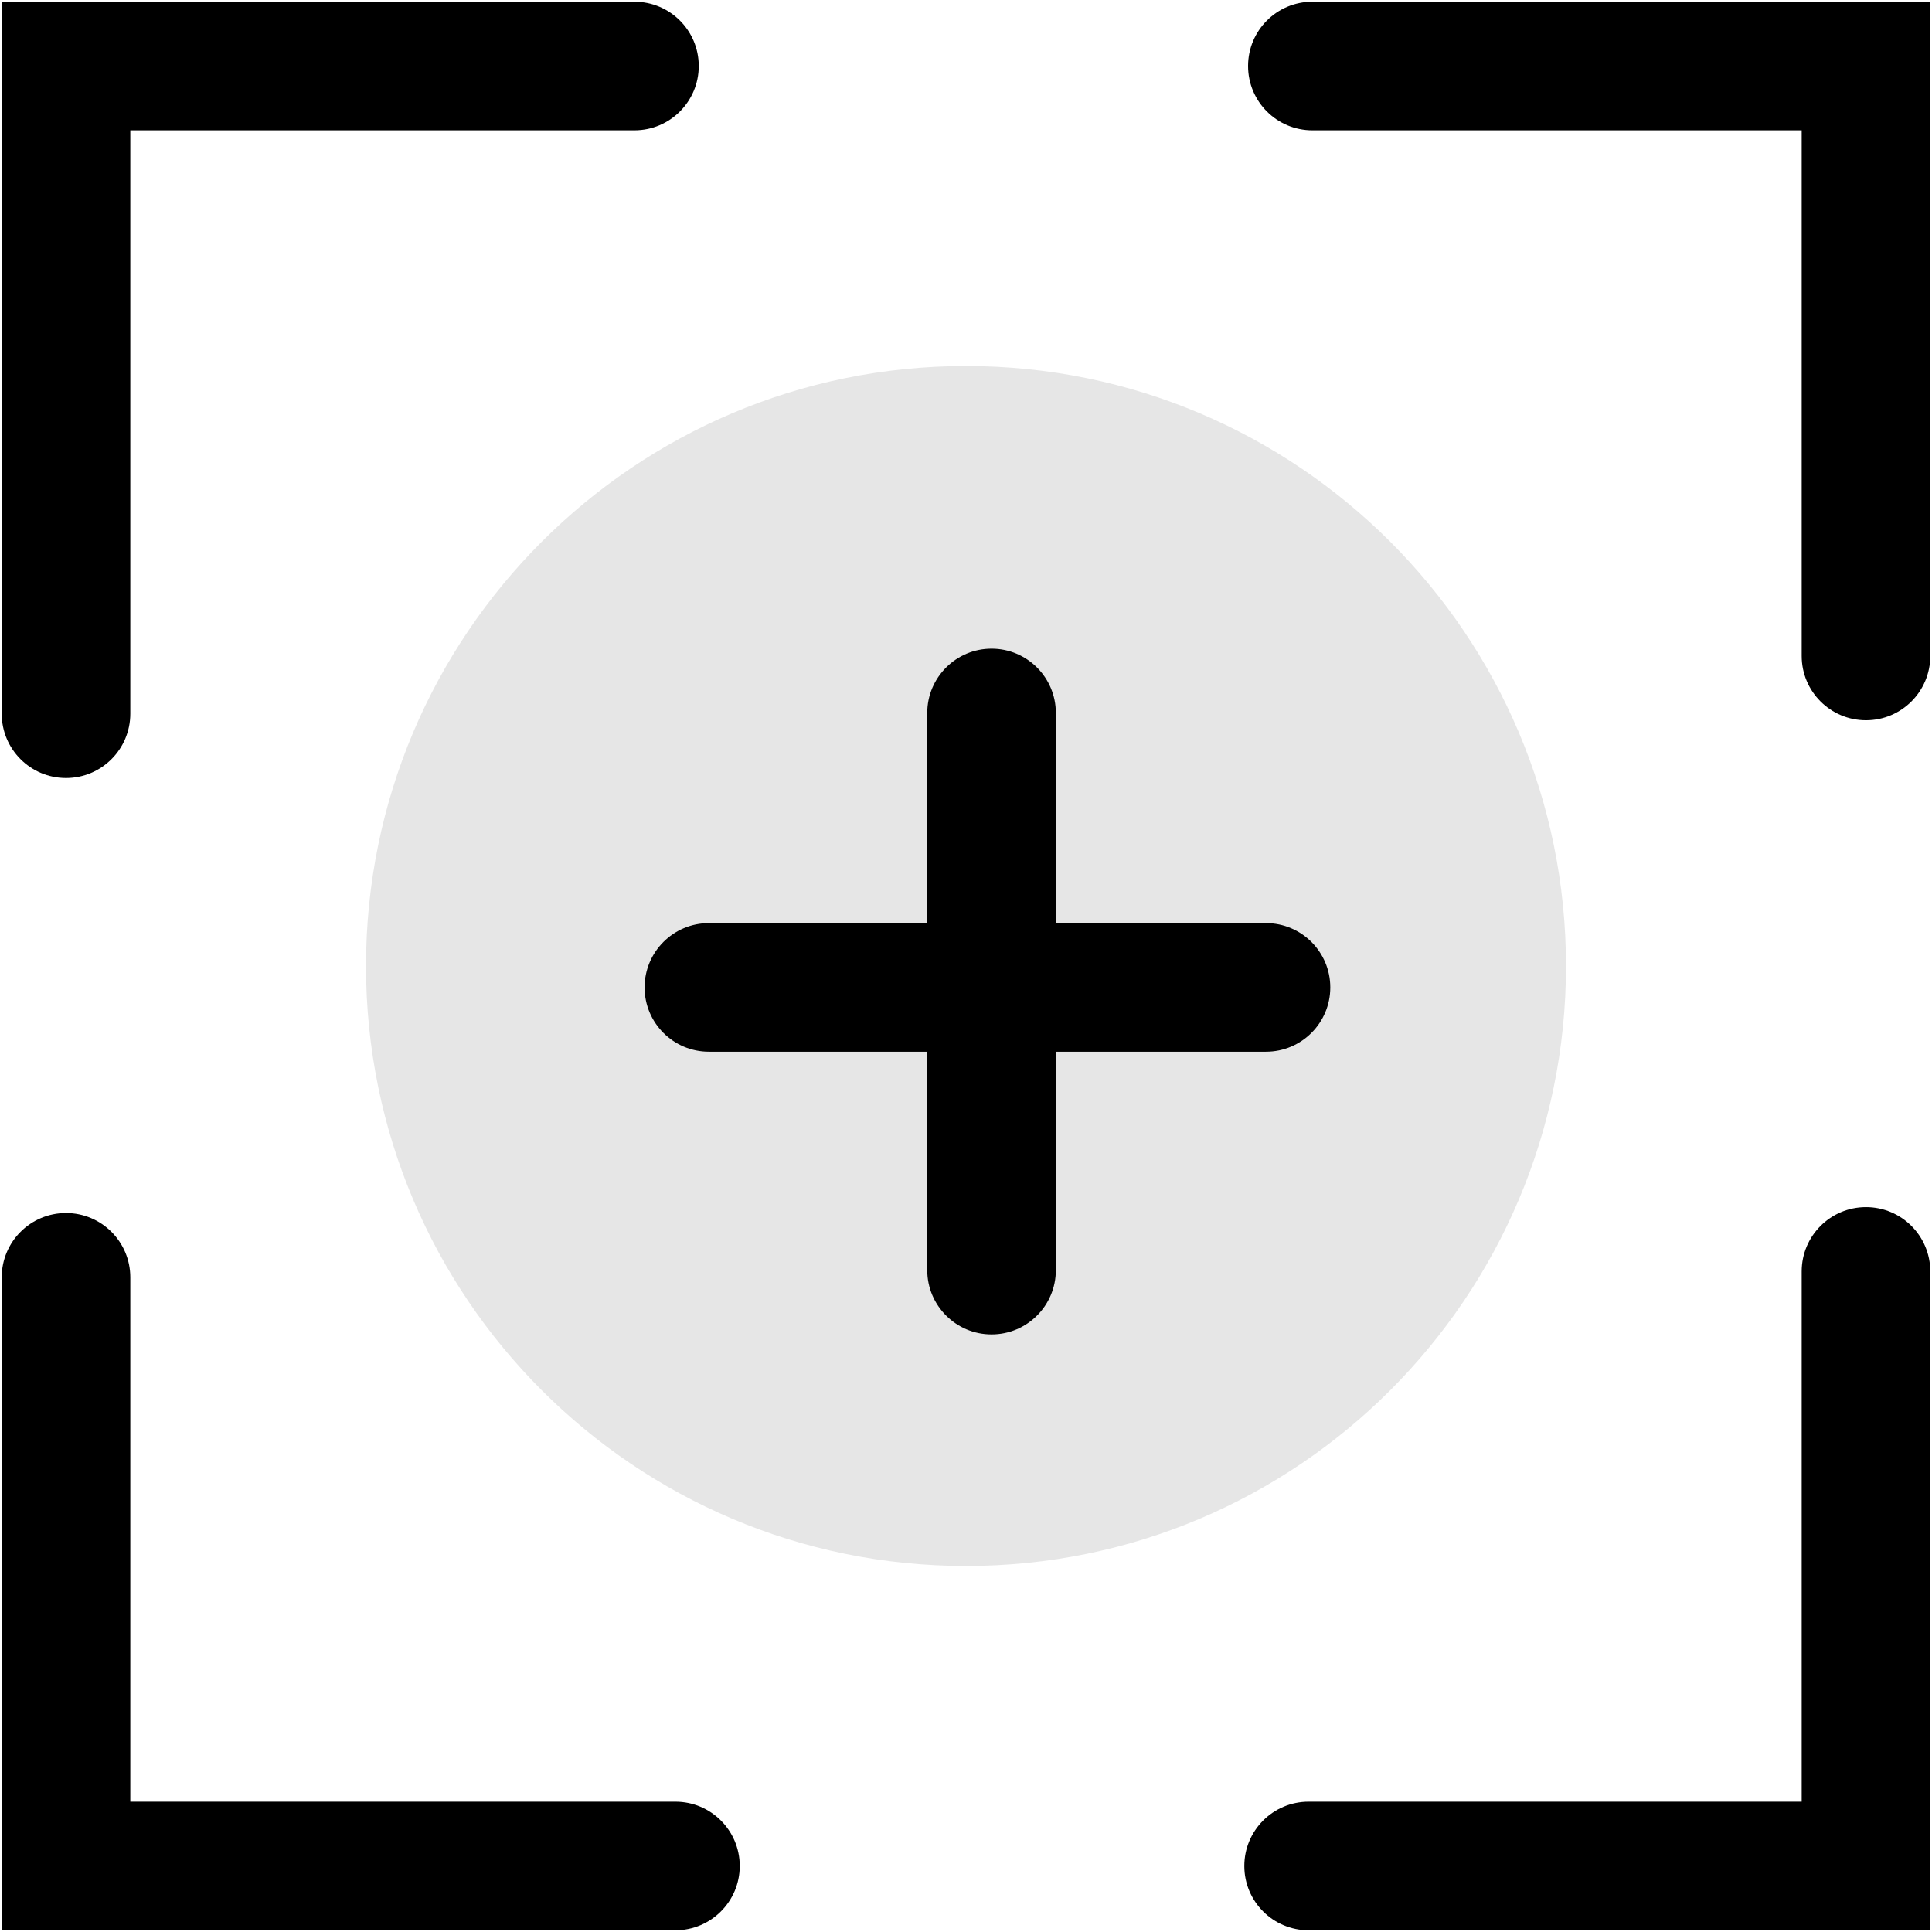
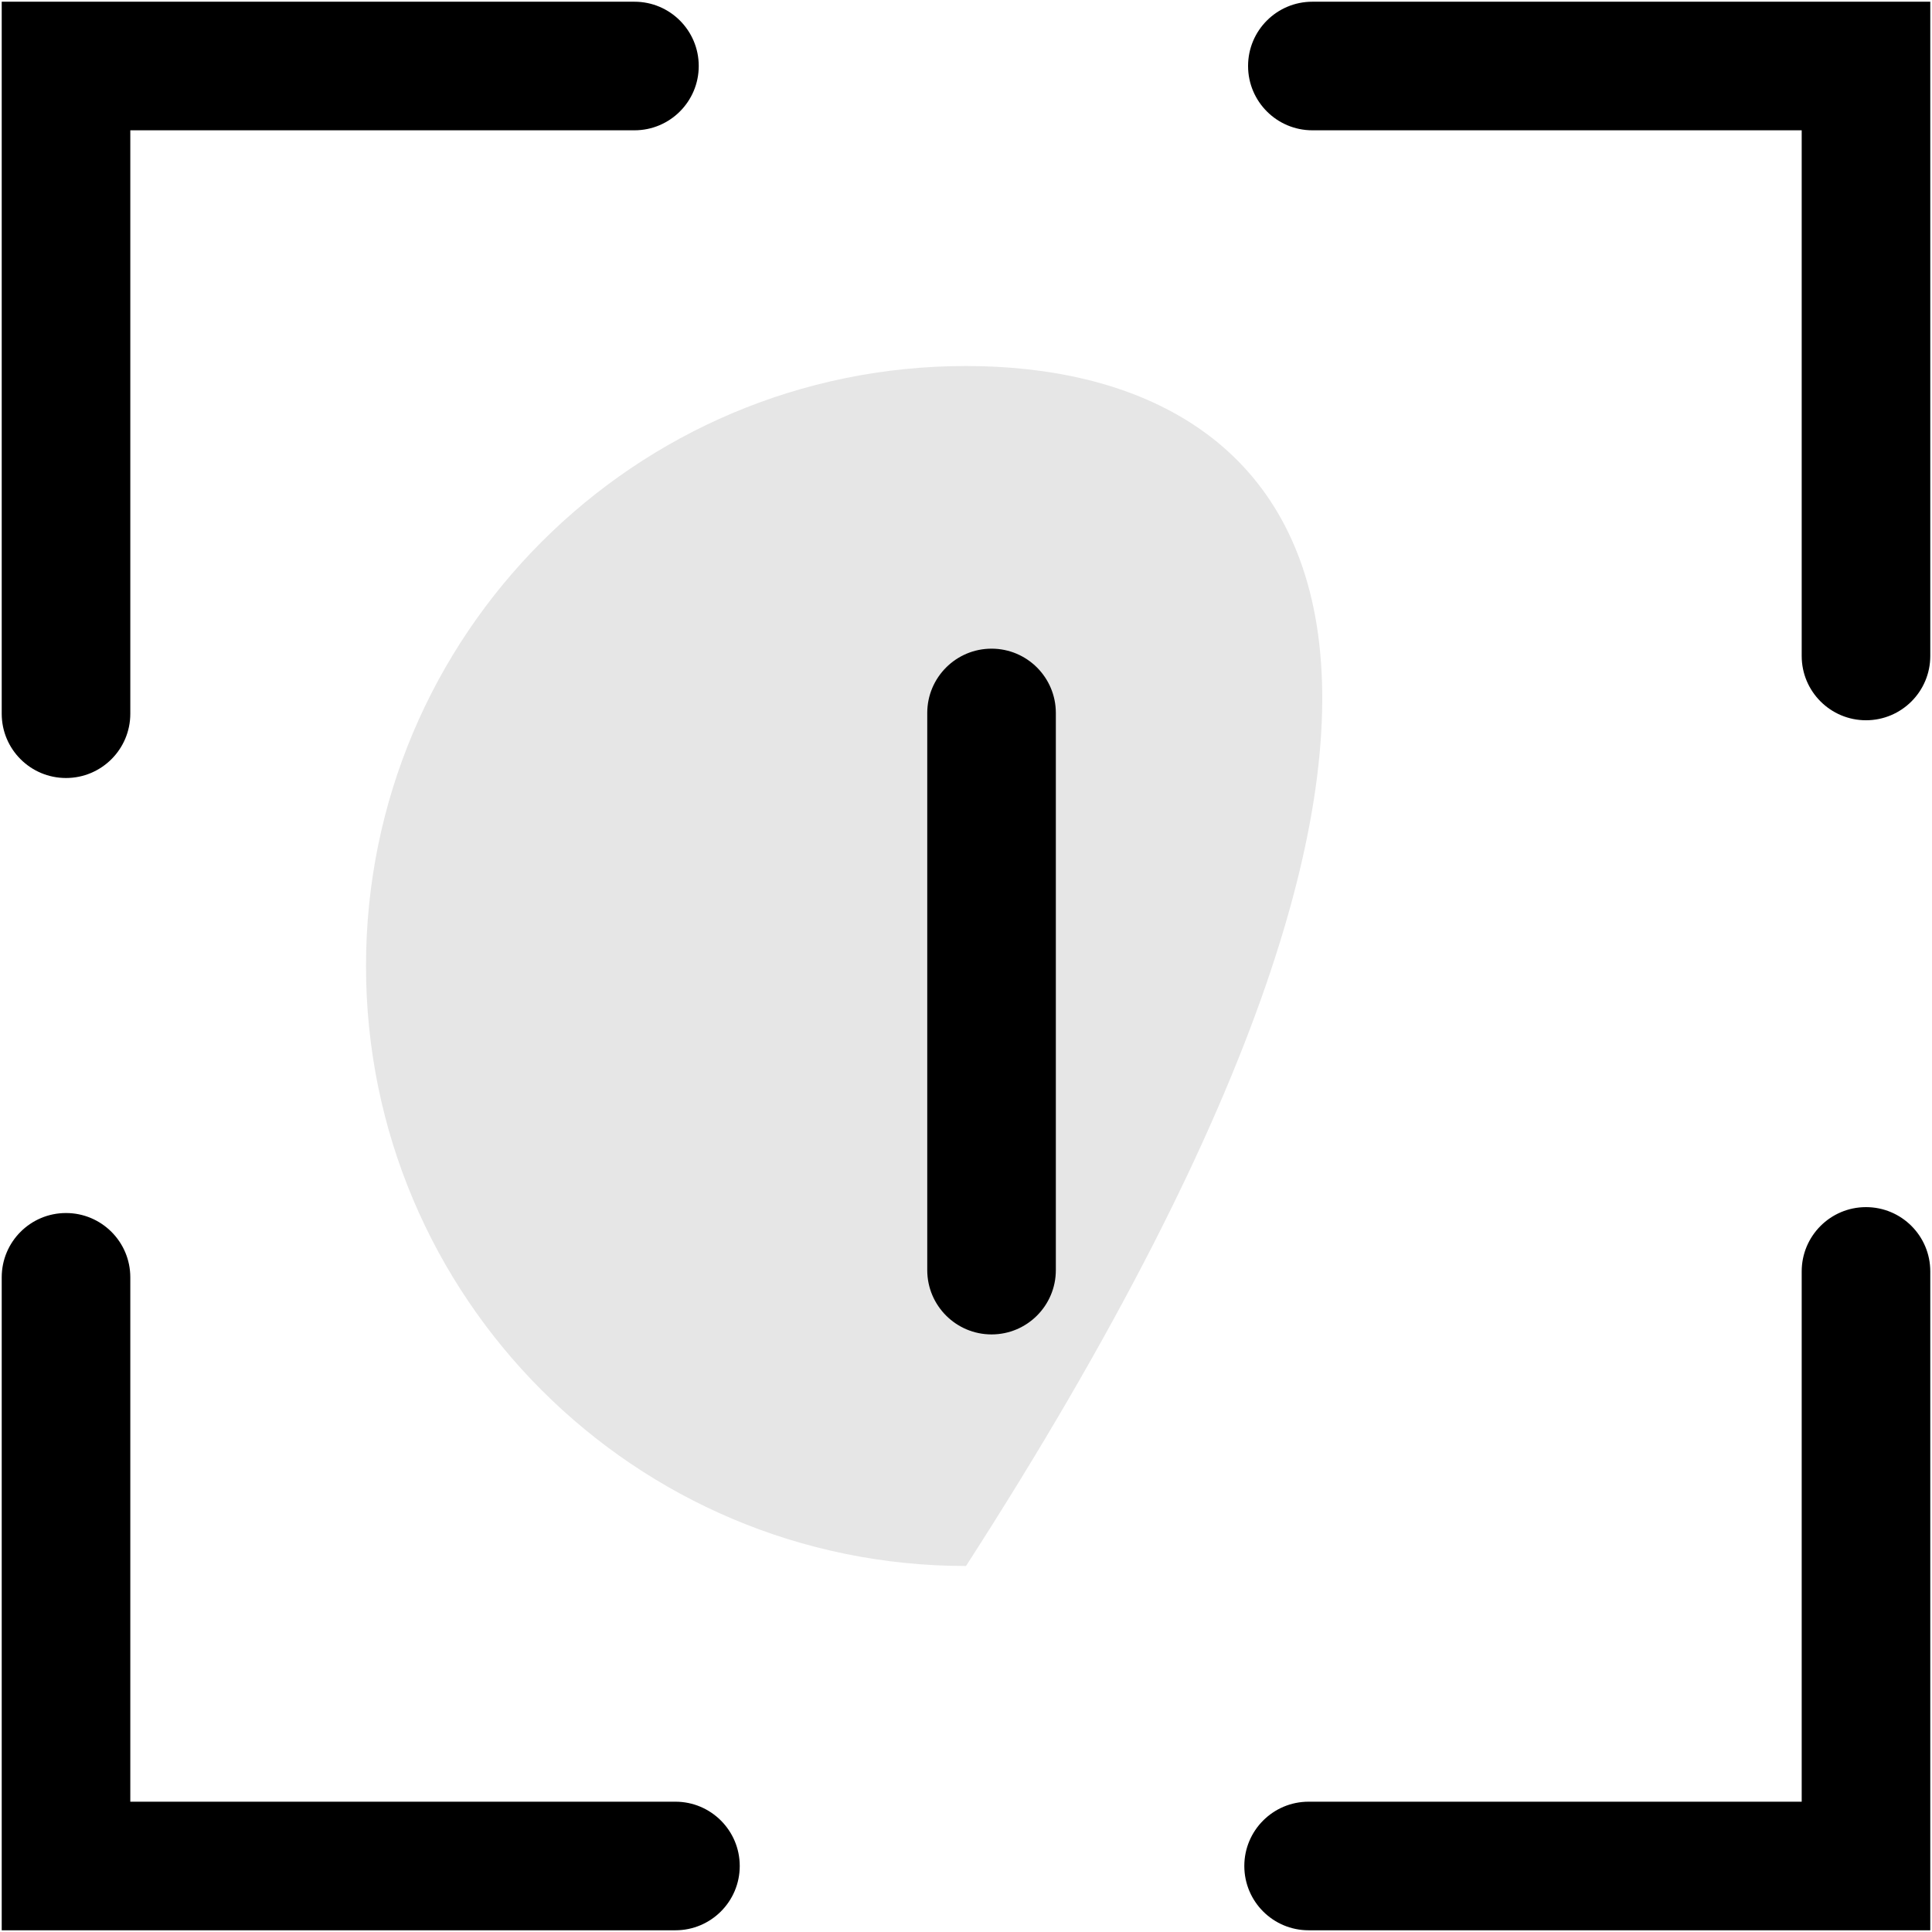
<svg xmlns="http://www.w3.org/2000/svg" width="36px" height="36px" viewBox="0 0 36 36" version="1.1">
  <title>餐饮-2</title>
  <g id="页面-1" stroke="none" stroke-width="1" fill="none" fill-rule="evenodd">
    <g id="补充-行业案例" transform="translate(-1106, -161)" fill-rule="nonzero">
      <g id="餐饮-2" transform="translate(1106, 161)">
        <path d="M35.968,35.968 L24.384,35.968 C23.722,35.968 23.186,35.432 23.186,34.77 C23.186,34.109 23.722,33.572 24.384,33.572 L33.572,33.572 L33.572,23.691 C33.572,23.029 34.109,22.493 34.77,22.493 C35.432,22.493 35.968,23.029 35.968,23.691 L35.968,35.968 L35.968,35.968 Z M12.586,35.968 L0.032,35.968 L0.032,23.801 C0.032,23.139 0.568,22.603 1.23,22.603 C1.891,22.603 2.428,23.139 2.428,23.801 L2.428,33.572 L12.586,33.572 C13.247,33.572 13.784,34.109 13.784,34.77 C13.784,35.432 13.247,35.968 12.586,35.968 L12.586,35.968 Z M1.23,14.497 C0.568,14.497 0.032,13.961 0.032,13.299 L0.032,0.032 L11.822,0.032 C12.484,0.032 13.02,0.568 13.02,1.23 C13.02,1.891 12.484,2.428 11.822,2.428 L2.428,2.428 L2.428,13.299 C2.428,13.961 1.891,14.497 1.23,14.497 Z M34.77,13.421 C34.109,13.421 33.572,12.885 33.572,12.223 L33.572,2.428 L24.454,2.428 C23.792,2.428 23.256,1.891 23.256,1.23 C23.256,0.568 23.792,0.032 24.454,0.032 L35.968,0.032 L35.968,12.223 C35.968,12.885 35.432,13.421 34.77,13.421 Z" id="形状" fill="#000000" />
-         <path d="M6.82,18 C6.82,24.175 11.825,29.18 18,29.18 C24.175,29.18 29.18,24.175 29.18,18 C29.18,11.825 24.175,6.82 18,6.82 C11.825,6.82 6.82,11.825 6.82,18 Z" id="路径" fill="#E6E6E6" />
-         <path d="M23.59,19.597 L13.209,19.597 C12.547,19.597 12.011,19.061 12.011,18.399 C12.011,17.738 12.547,17.201 13.209,17.201 L23.59,17.201 C24.252,17.201 24.788,17.738 24.788,18.399 C24.788,19.061 24.252,19.597 23.59,19.597 Z" id="路径" fill="#000000" />
+         <path d="M6.82,18 C6.82,24.175 11.825,29.18 18,29.18 C29.18,11.825 24.175,6.82 18,6.82 C11.825,6.82 6.82,11.825 6.82,18 Z" id="路径" fill="#E6E6E6" />
        <path d="M18.476,24.865 C17.815,24.865 17.278,24.328 17.278,23.667 L17.278,13.285 C17.278,12.624 17.815,12.087 18.476,12.087 C19.138,12.087 19.674,12.624 19.674,13.285 L19.674,23.667 C19.674,24.328 19.138,24.865 18.476,24.865 Z" id="路径" fill="#000000" />
      </g>
    </g>
  </g>
</svg>